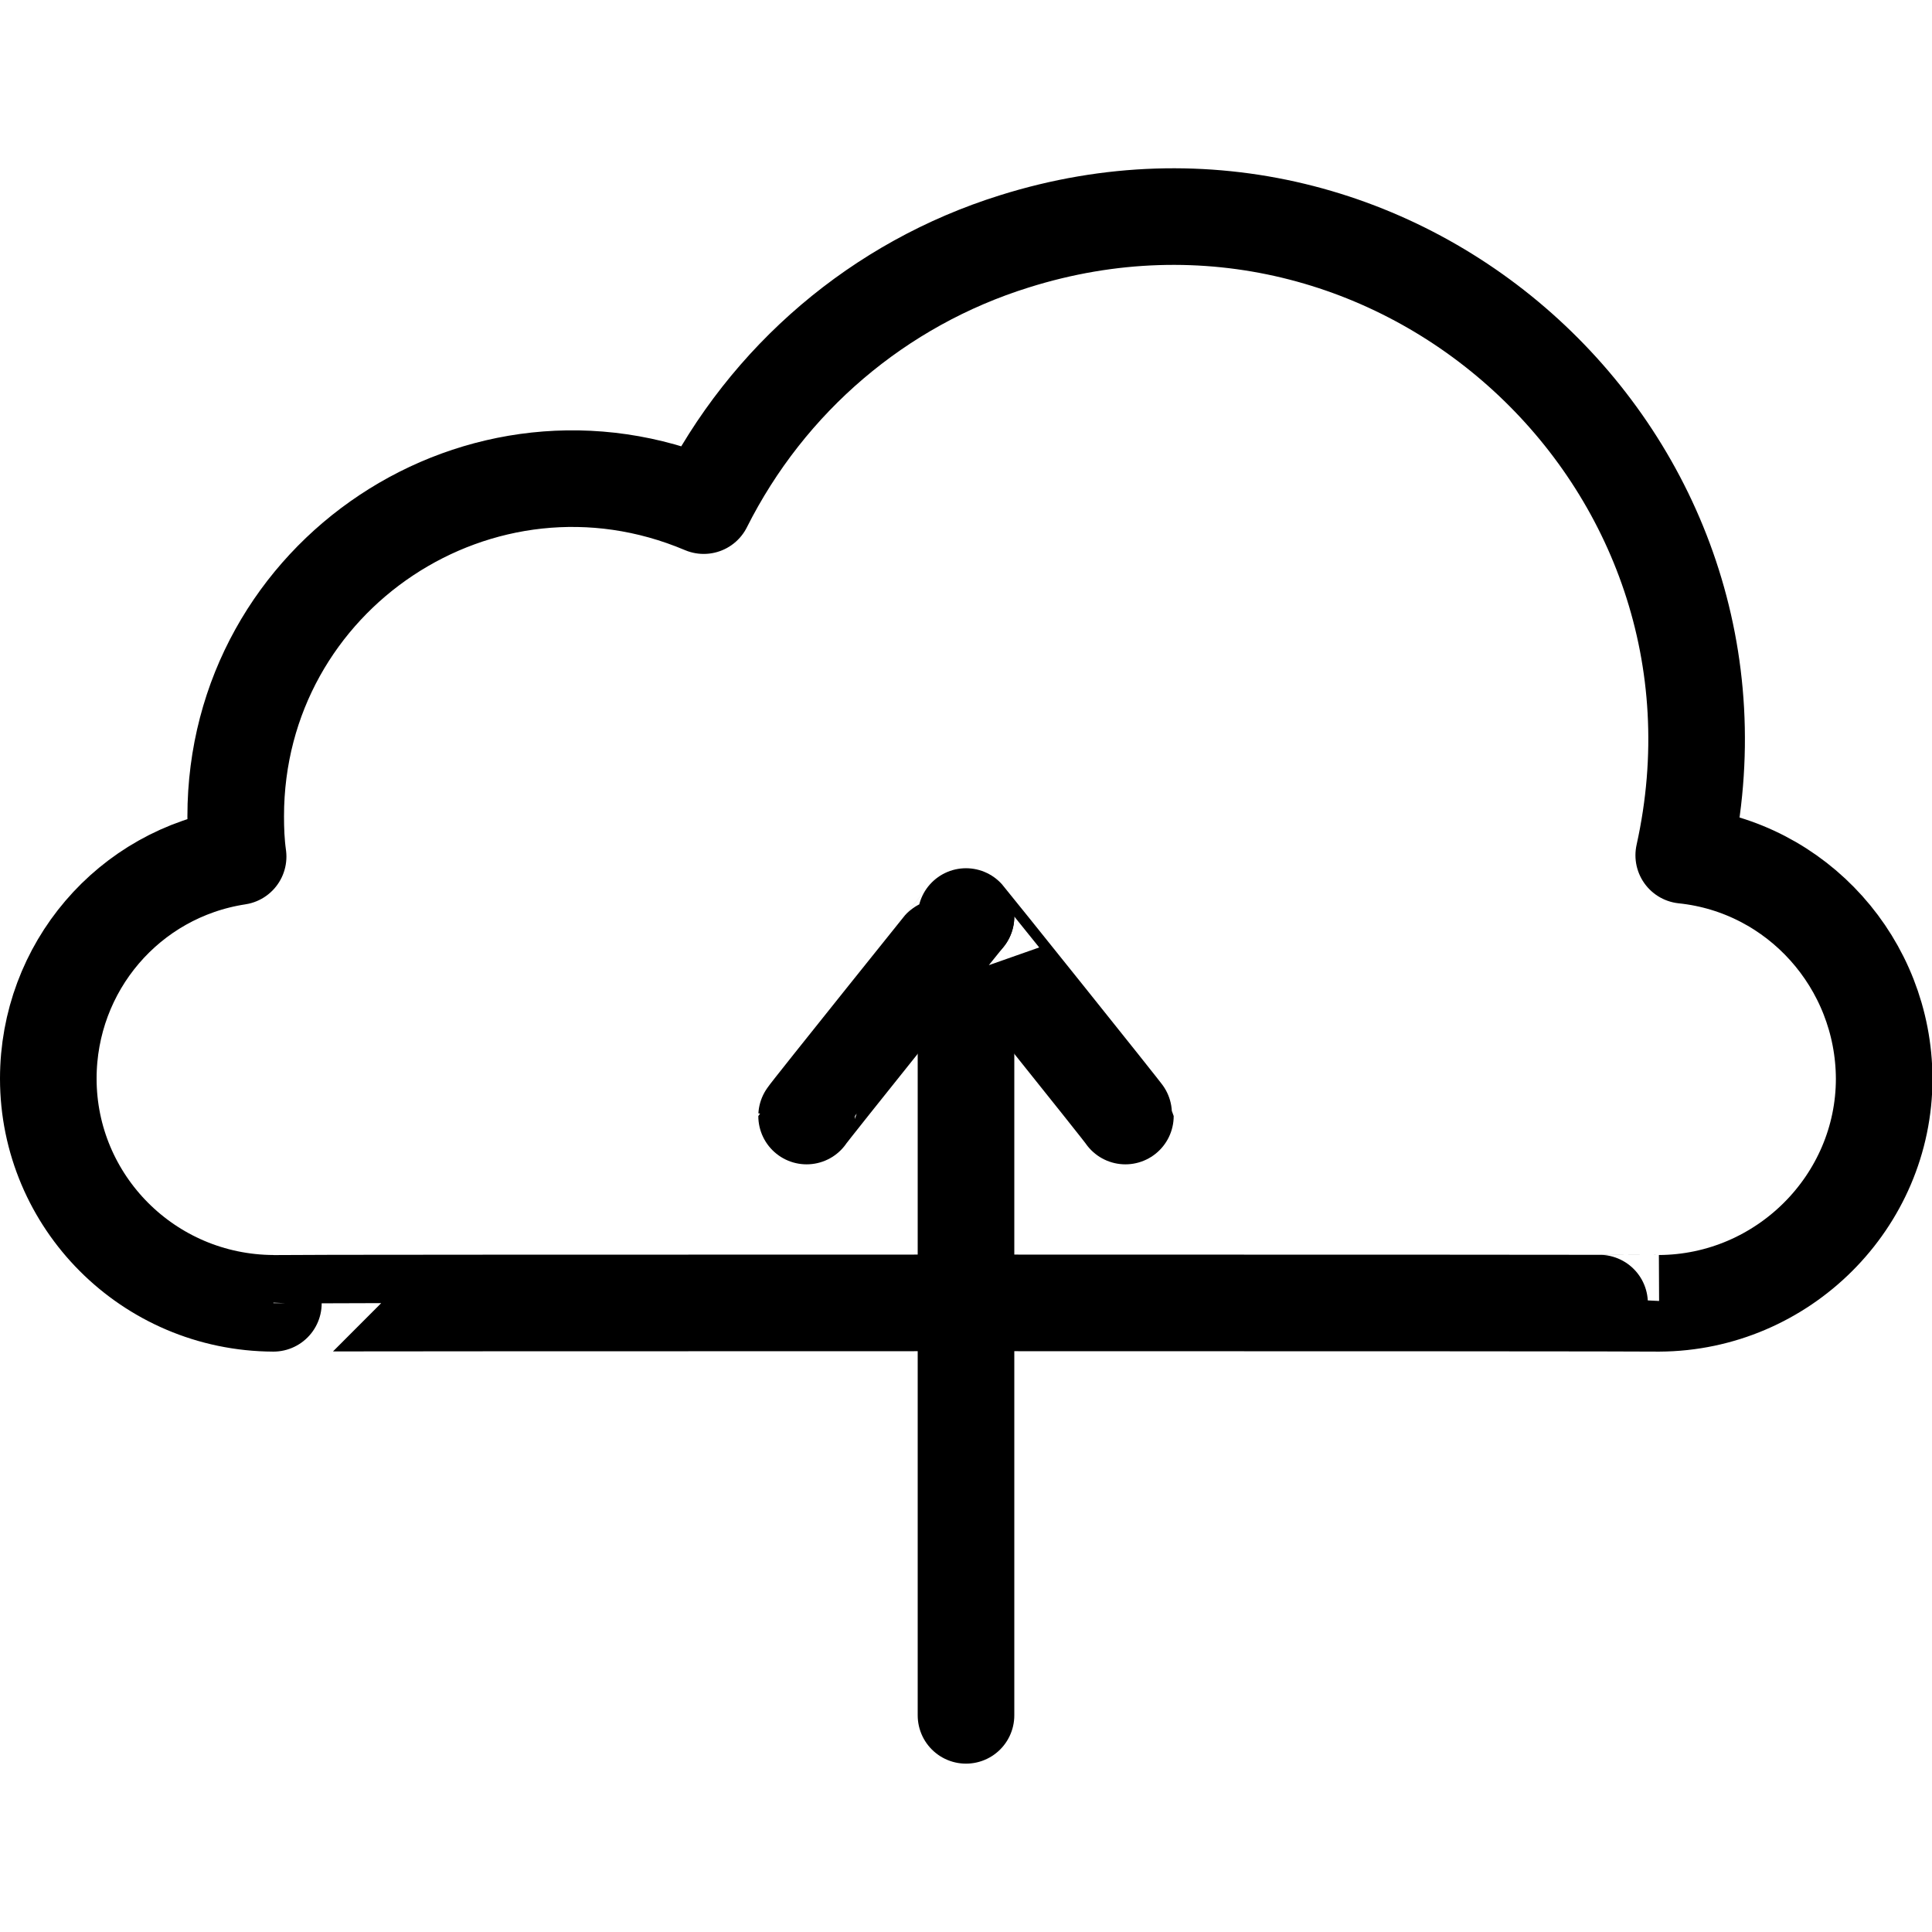
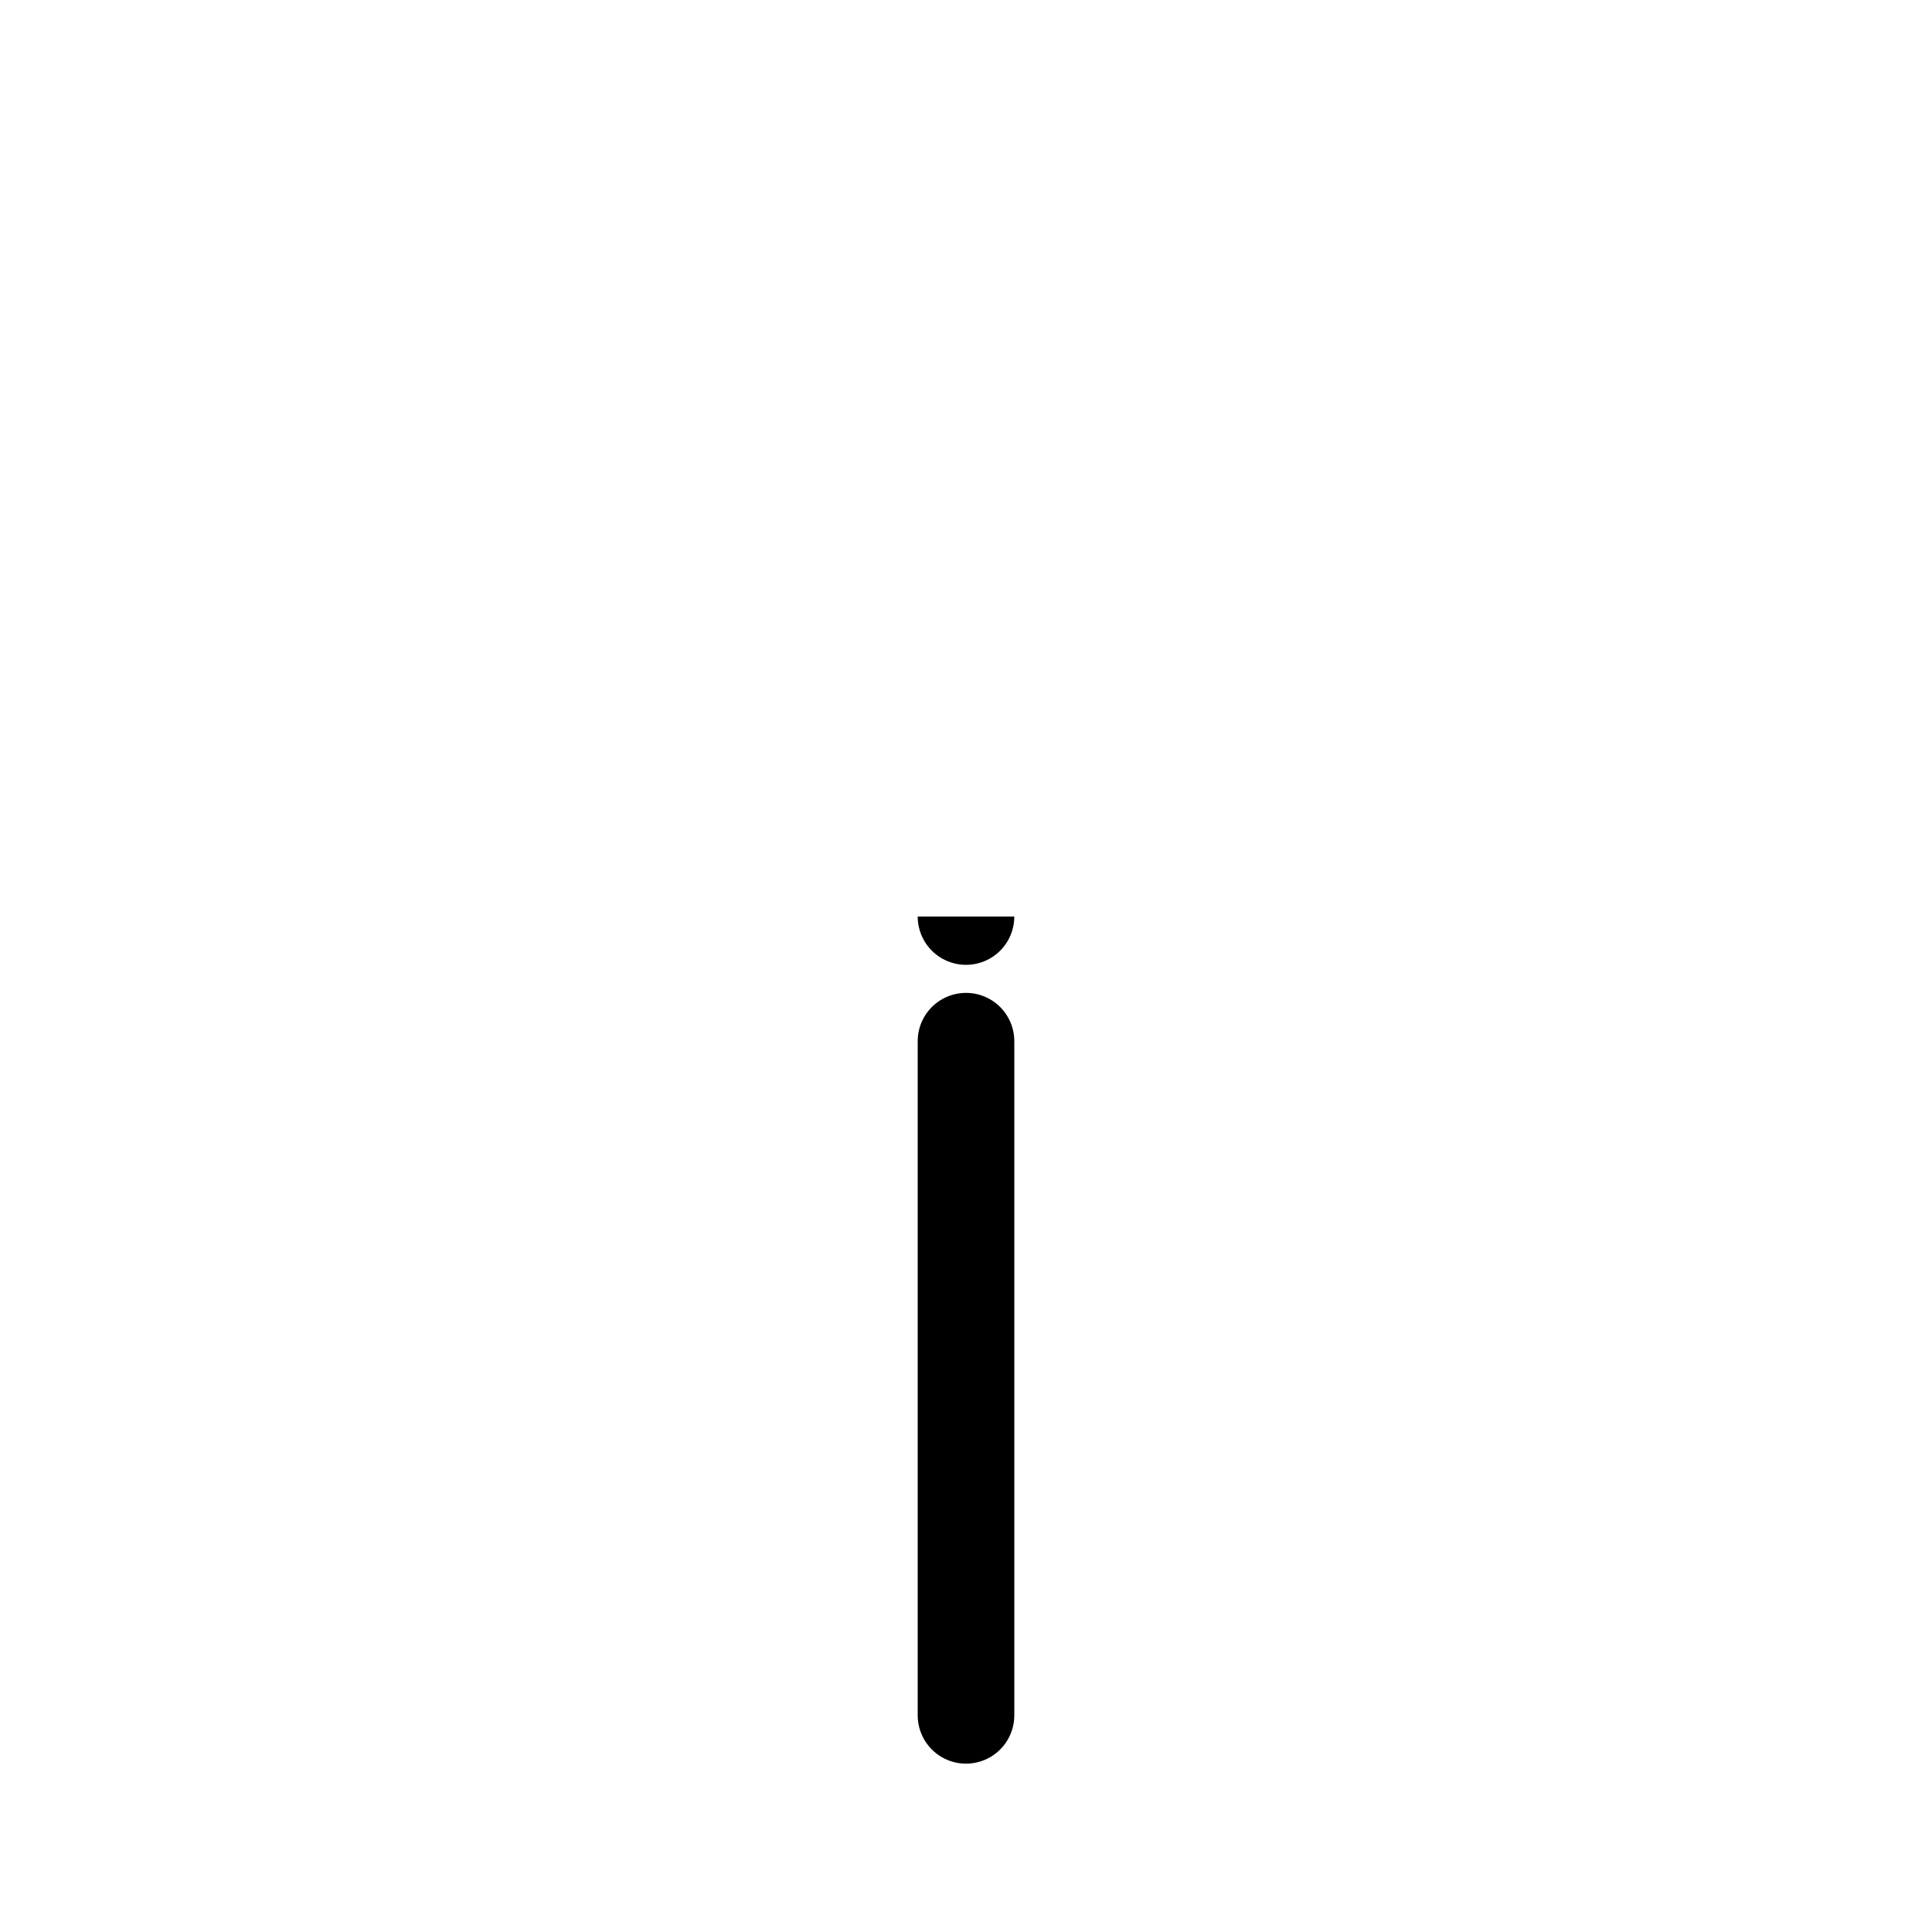
<svg xmlns="http://www.w3.org/2000/svg" version="1.1" width="100%" height="100%" id="svgWorkerArea" viewBox="0 0 400 400" style="background: white;">
  <defs id="defsdoc">
    <pattern id="patternBool" x="0" y="0" width="10" height="10" patternUnits="userSpaceOnUse" patternTransform="rotate(35)">
-       <circle cx="5" cy="5" r="4" style="stroke: none;fill: #ff000070;" />
-     </pattern>
+       </pattern>
  </defs>
  <g id="fileImp-839971582" class="cosito">
    <path id="lineImp-742758677" class="grouped" style="fill:none; stroke:#000000; stroke-linecap:round; stroke-linejoin:round; stroke-width:20px; " d="M200 355.144C200 355.017 200 189.718 200 189.758" />
-     <path id="polylineImp-701756732" class="grouped" style="fill:none; stroke:#000000; stroke-linecap:round; stroke-linejoin:round; stroke-width:20px; " d="M167 231.064C167 230.817 200 189.718 200 189.758 200 189.718 233 230.817 233 231.064" />
-     <path id="pathImp-201679377" class="grouped" style="fill:none; stroke:#000000; stroke-linecap:round; stroke-linejoin:round; stroke-width:20px; " d="M348.6 177.076C366.7 95.418 289.6 24.918 210 49.978 182 58.718 158.9 78.418 145.7 104.683 99.7 85.218 48.8 119.017 48.8 169.021 48.8 171.718 48.9 174.518 49.3 177.347 26.6 180.817 10 200.317 10 223.31 10 223.218 10 223.218 10 223.31 10 248.817 30.7 269.717 56.6 269.837 56.6 269.717 343.5 269.717 343.5 269.837 369.1 269.717 390.1 248.817 390.1 223.31 390.1 223.218 390.1 223.218 390.1 223.31 390 199.518 372.1 179.518 348.6 177.076 348.6 176.817 348.6 176.817 348.6 177.076" />
  </g>
</svg>